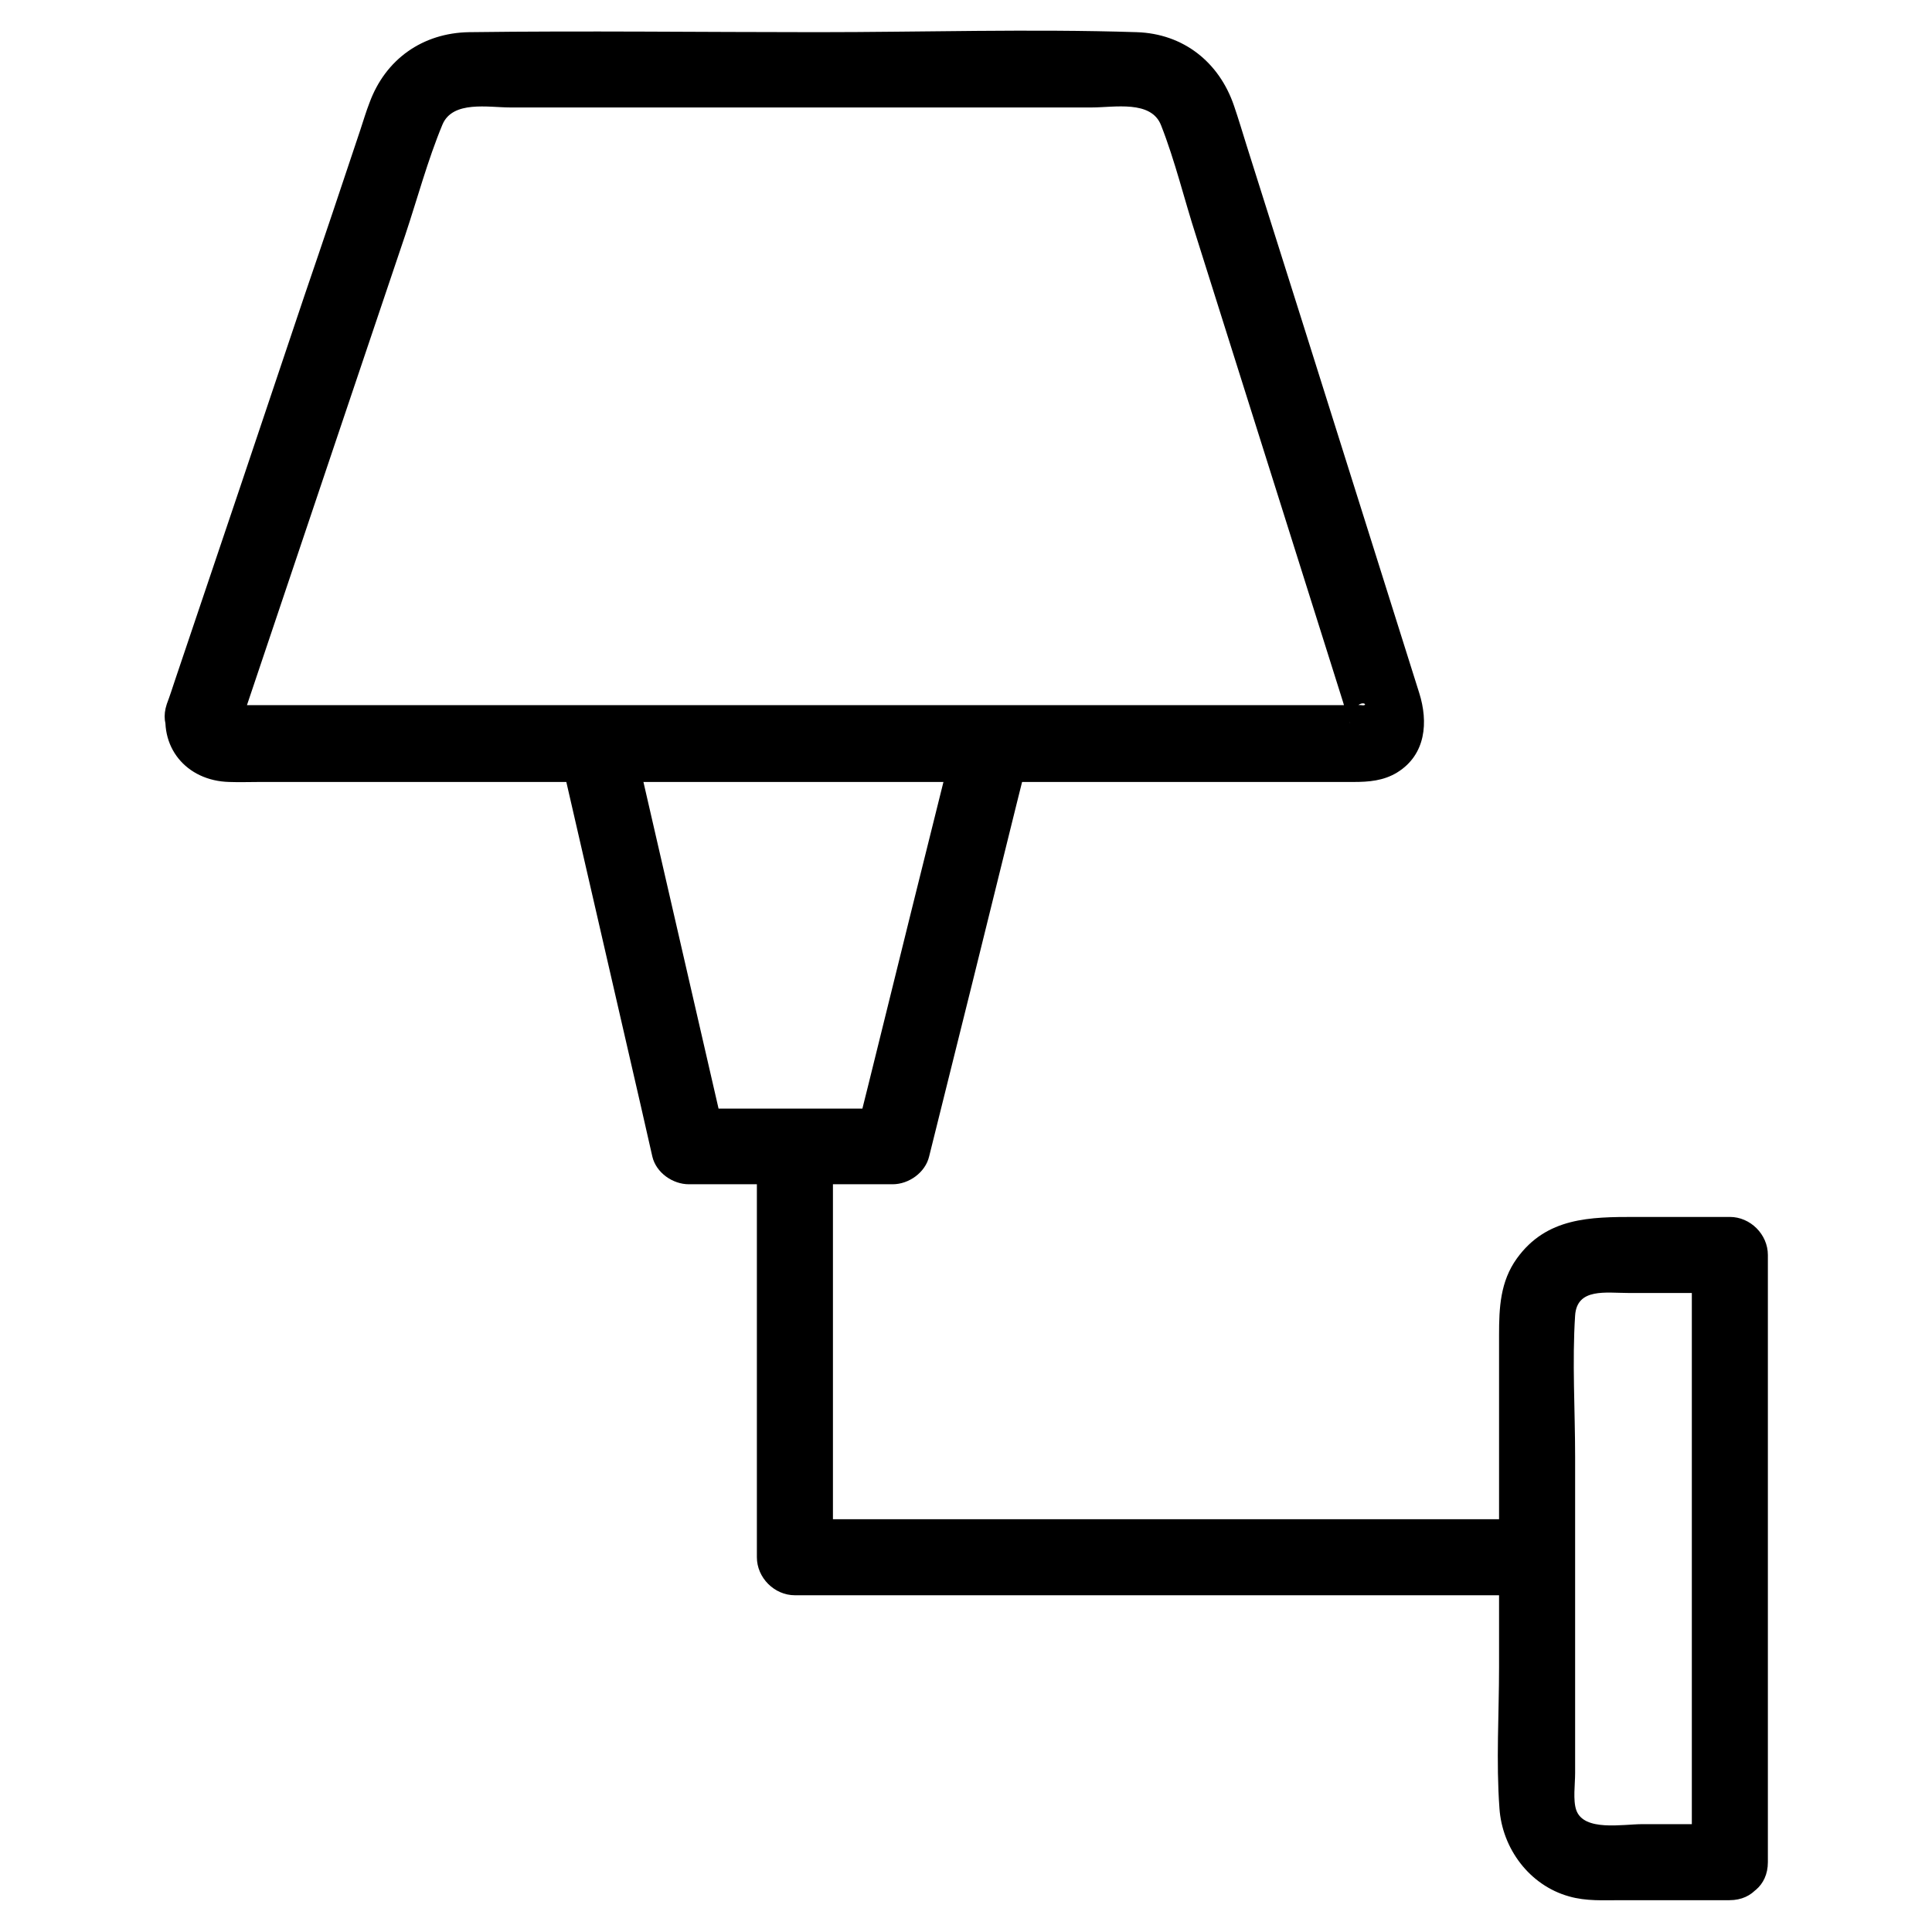
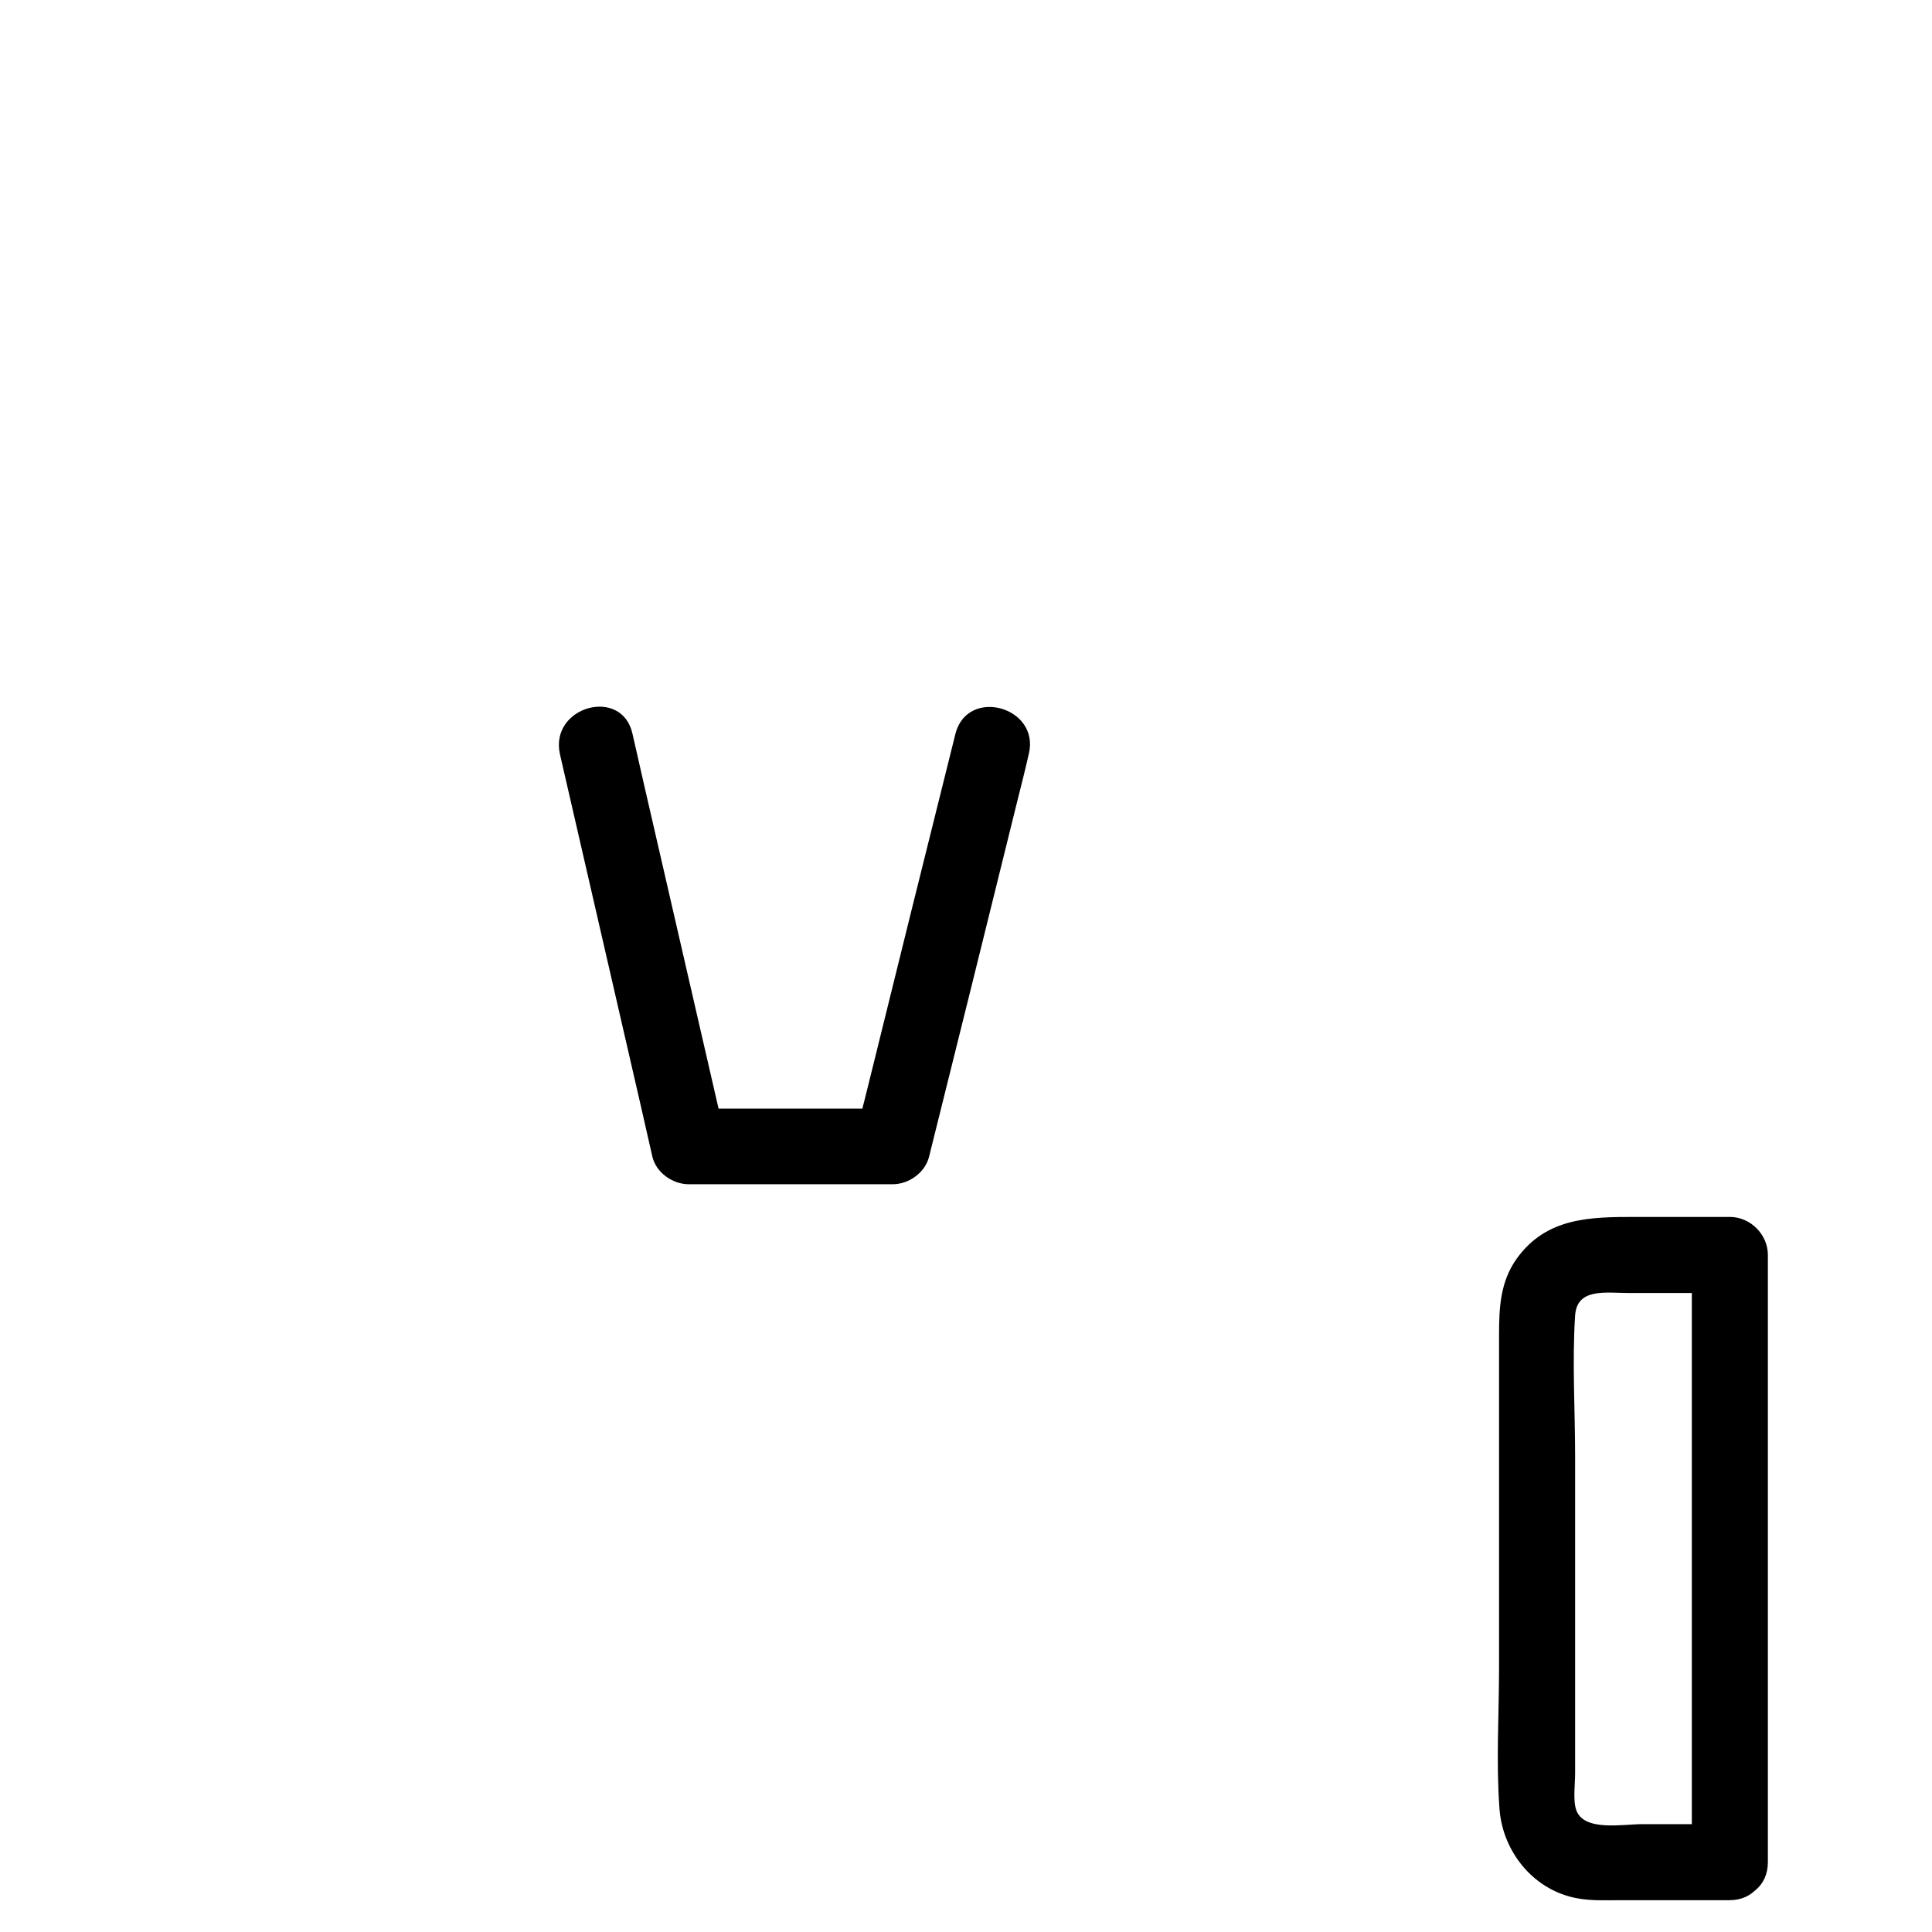
<svg xmlns="http://www.w3.org/2000/svg" fill="#000000" width="800px" height="800px" version="1.1" viewBox="144 144 512 512">
  <g>
-     <path d="m207.75 335.91c8.465-25.191 16.93-50.281 25.391-75.469 6.047-18.035 12.191-36.074 18.238-54.109 3.223-9.672 5.945-19.852 9.875-29.32 2.719-6.449 12.191-4.535 17.938-4.535h47.055 107.11c5.945 0 15.719-2.016 18.34 4.734 3.727 9.473 6.144 19.648 9.27 29.32 11.184 35.57 22.469 71.137 33.656 106.71 1.715 5.543 3.527 11.082 5.238 16.625 0.504 1.512 0.805 3.125 1.41 4.535 1.109 2.418-0.402 0.805 0.906-1.512 2.621-4.332 4.938-1.613 2.621-2.016-0.906-0.102-1.914 0-2.82 0h-10.68-92.297-118.2-73.656c-0.805 0-1.715-0.203-2.519 0-3.129 0.906 3.926 1.008 3.121 5.039 2.82-12.594-16.625-18.035-19.445-5.34-2.519 11.285 5.039 20.355 16.426 20.656 2.719 0.102 5.441 0 8.16 0h36.074 116.28 109.63 27.809c4.031 0 7.961-0.301 11.586-2.519 7.656-4.734 8.262-13.402 5.844-21.059-10.176-32.344-20.355-64.688-30.531-96.934-5.039-16.02-10.176-32.145-15.215-48.164-1.109-3.527-2.117-6.953-3.324-10.48-3.93-11.586-13.402-19.145-25.797-19.547-28.215-0.906-56.629 0-84.84 0-30.633 0-61.363-0.402-92.098 0-12.293 0.203-22.168 7.152-26.398 18.742-0.906 2.316-1.613 4.734-2.418 7.152-4.836 14.512-9.773 29.223-14.812 43.934-11.387 33.957-22.77 67.812-34.258 101.77-0.707 2.117-1.41 4.332-2.215 6.449-4.133 12.293 15.414 17.633 19.547 5.34z" />
    <path d="m292.39 343.88c7.152 31.137 14.309 62.172 21.461 93.305 1.008 4.434 2.016 8.867 3.023 13.301 1.008 4.332 5.441 7.356 9.672 7.356h54.008c4.332 0 8.664-3.125 9.672-7.356 7.758-31.137 15.516-62.27 23.176-93.406 1.109-4.434 2.215-8.766 3.223-13.199 3.125-12.594-16.324-17.938-19.445-5.34-7.758 31.137-15.516 62.27-23.176 93.406-1.109 4.434-2.215 8.766-3.223 13.199 3.223-2.418 6.449-4.938 9.672-7.356h-54.008c3.223 2.418 6.449 4.938 9.672 7.356-7.152-31.137-14.309-62.172-21.461-93.305-1.008-4.434-2.016-8.867-3.023-13.301-2.719-12.699-22.066-7.356-19.242 5.34z" />
-     <path d="m344.58 447.76v95.32 13.602c0 5.441 4.637 10.078 10.078 10.078h66.605 105.6 24.383c13 0 13-20.152 0-20.152h-66.605-105.6-24.383l10.078 10.078v-95.32-13.602c-0.004-12.898-20.156-13-20.156-0.004z" />
    <path d="m602.33 627.42h-23.074c-5.238 0-15.516 2.016-17.531-3.727-0.906-2.621-0.301-6.852-0.301-9.773v-22.773-61.062c0-12.395-0.805-25.191 0-37.484 0.504-7.356 8.16-5.945 14.207-5.945h26.801c-3.324-3.324-6.75-6.75-10.078-10.078v140.86 20.051c0 13 20.152 13 20.152 0v-140.86-20.051c0-5.441-4.637-10.078-10.078-10.078h-24.988c-11.992 0-23.578 0.102-31.438 10.984-4.434 6.144-4.734 13.098-4.734 20.254v22.57 65.496c0 12.395-0.805 24.988 0.102 37.383 0.707 10.68 7.961 20.453 18.438 23.375 4.535 1.309 9.168 1.008 13.703 1.008h28.816c13.004 0.004 13.004-20.148 0.004-20.148z" />
  </g>
</svg>